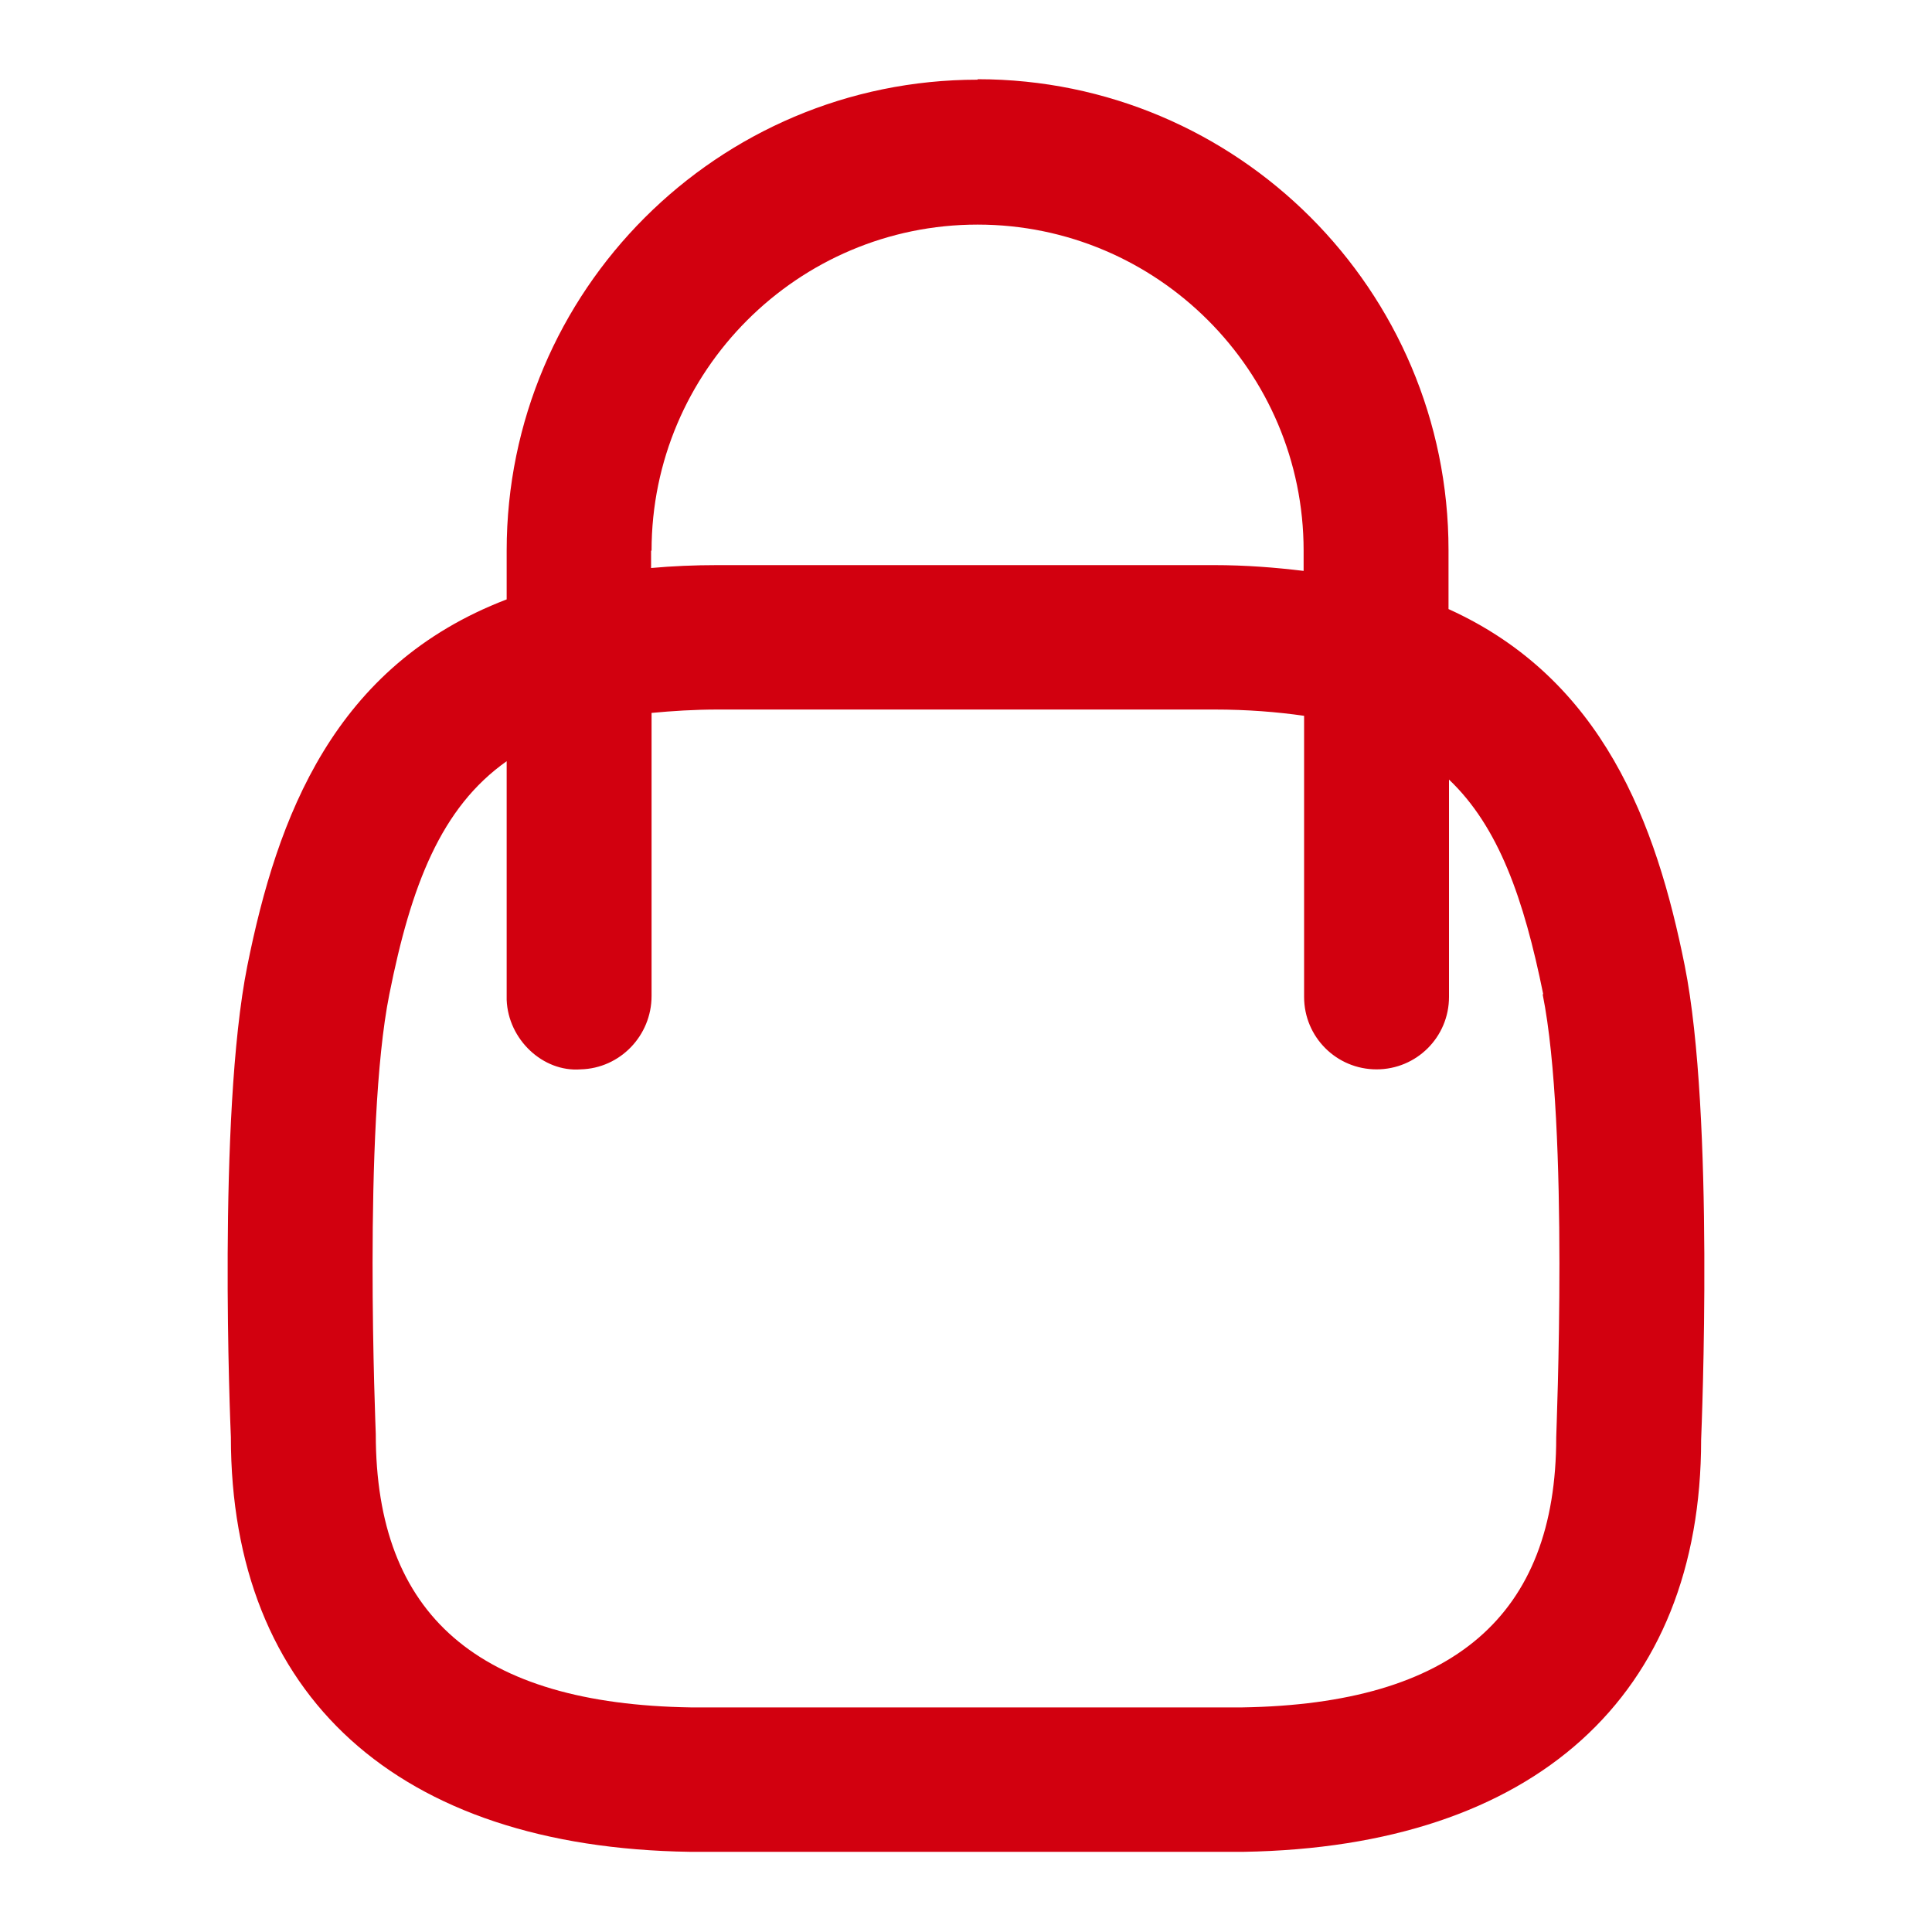
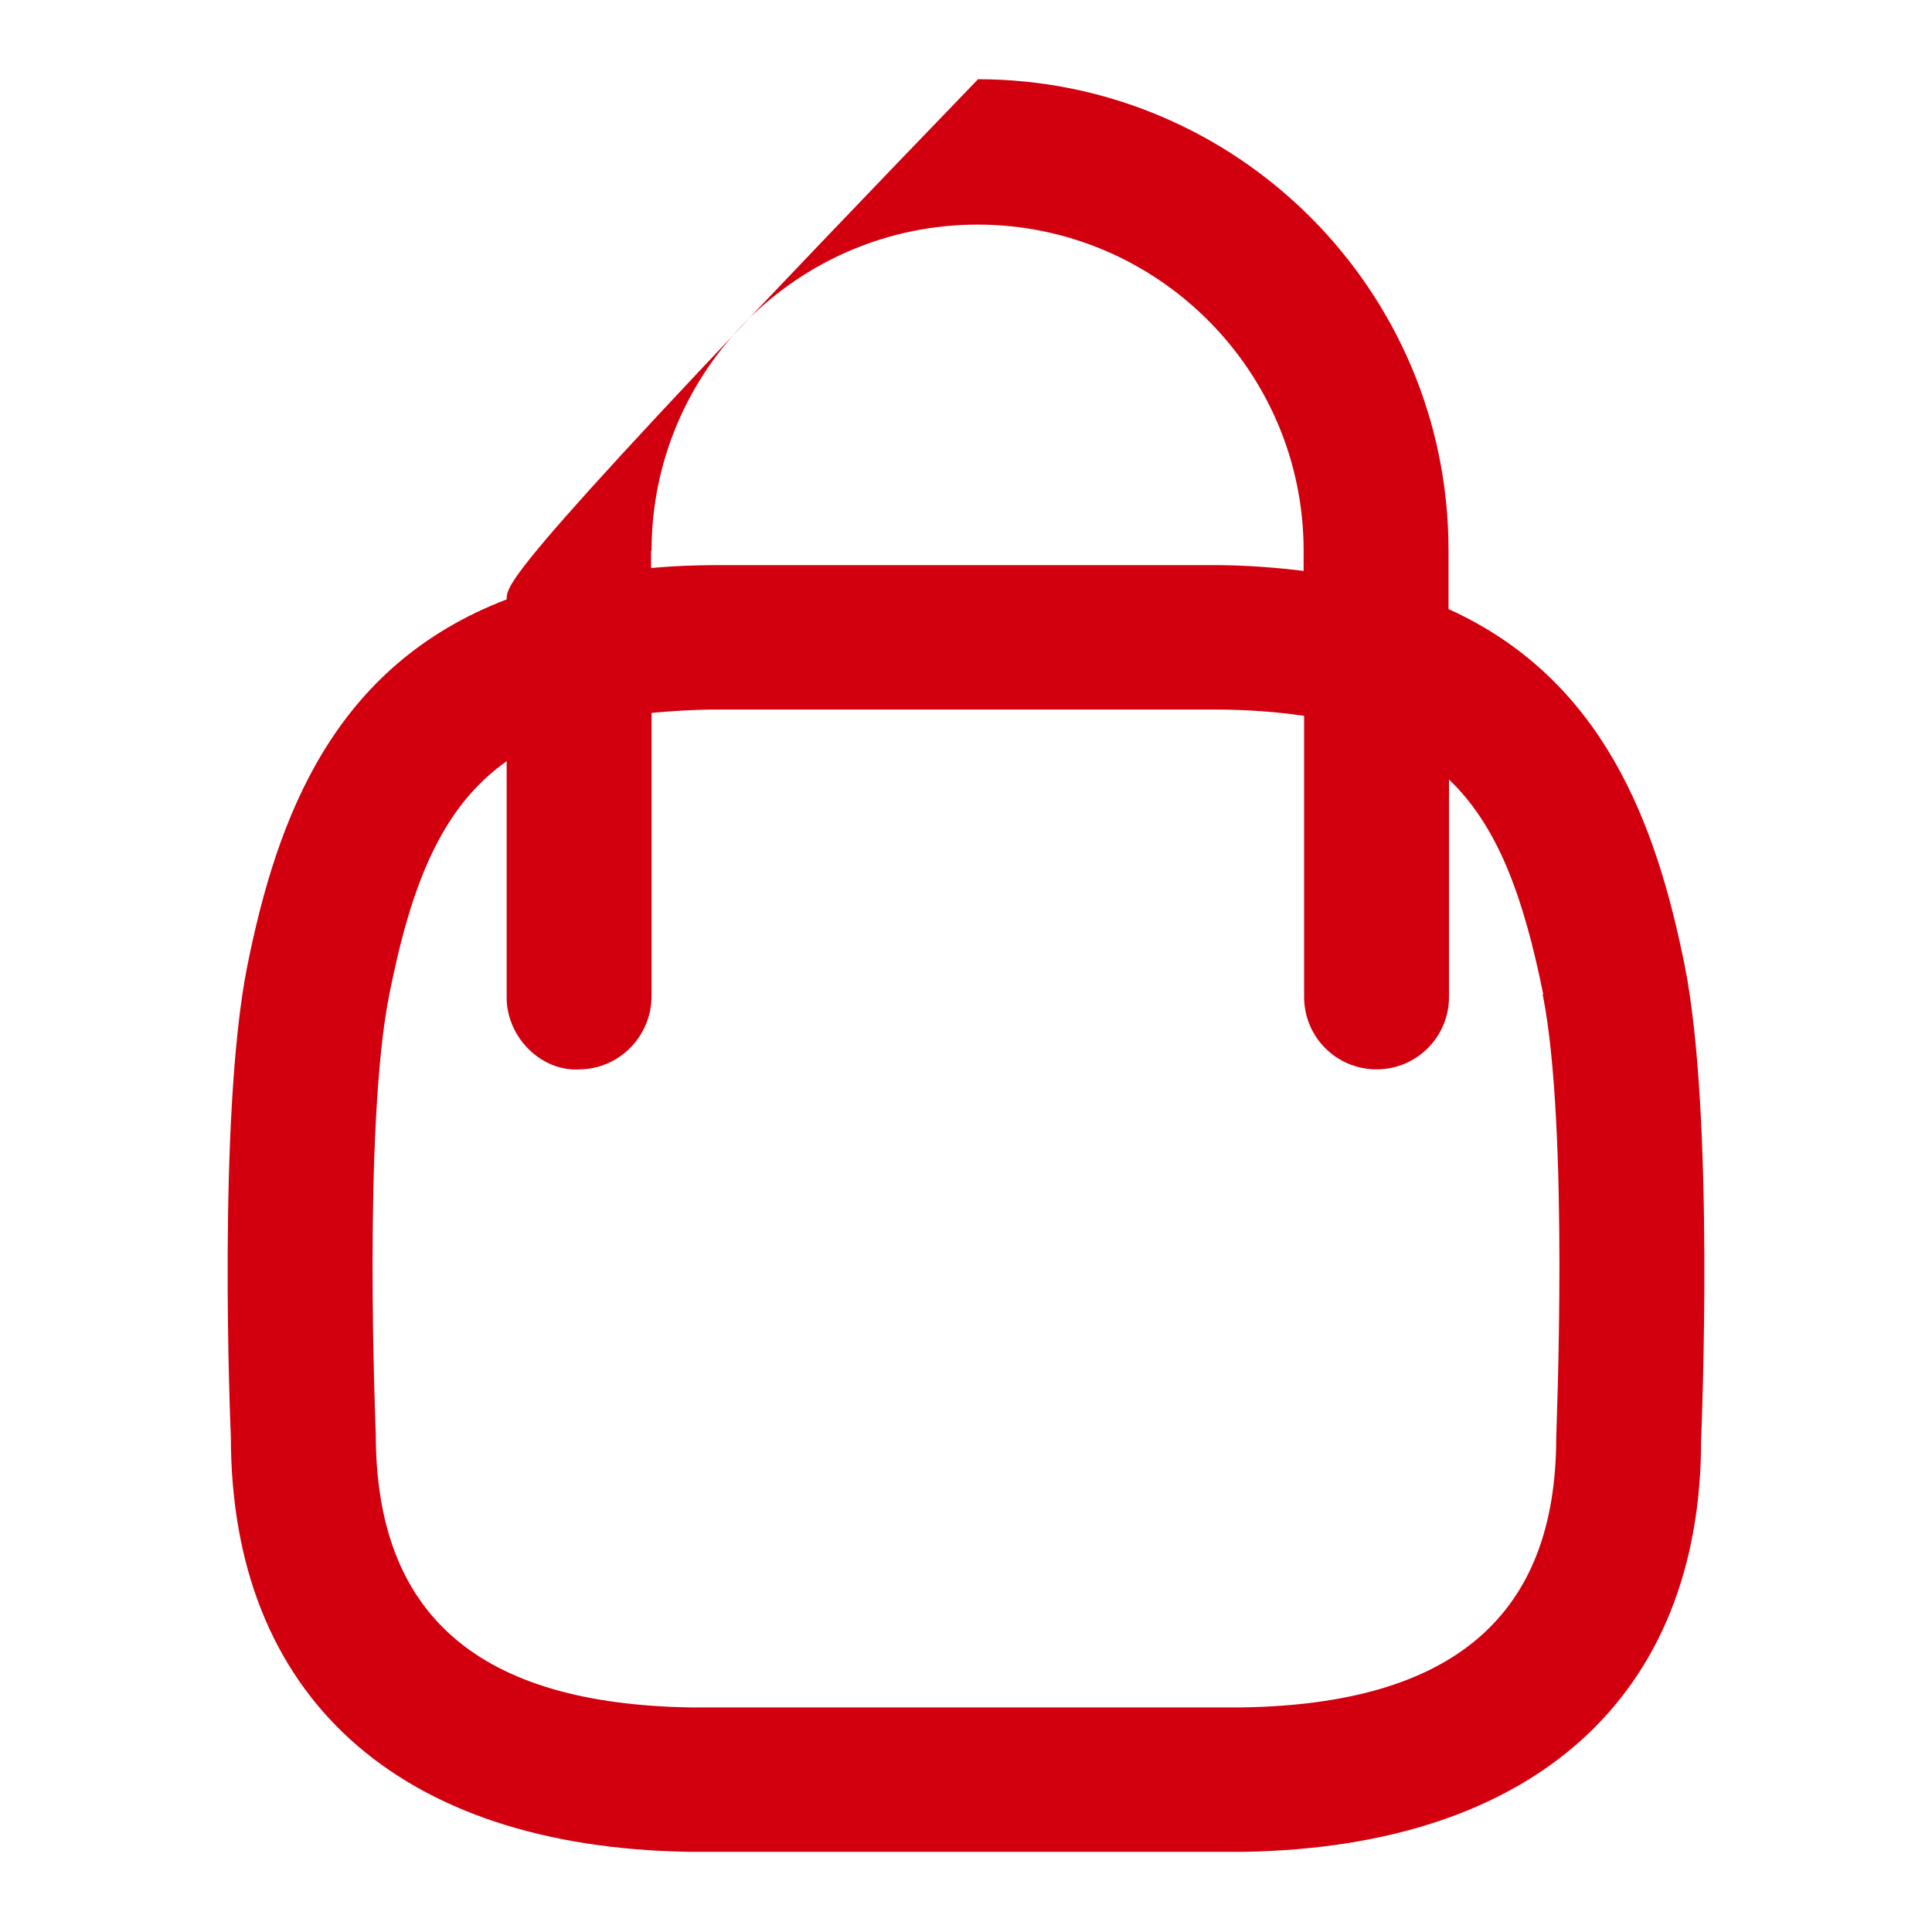
<svg xmlns="http://www.w3.org/2000/svg" width="24" height="24" viewBox="0 0 24 24" fill="none">
-   <path d="M12.144 0.99C8.916 0.99 6.294 3.612 6.294 6.84C6.294 7.056 6.294 7.248 6.294 7.446C4.146 8.268 3.444 10.146 3.072 12C2.7 13.86 2.862 17.73 2.868 17.85C2.868 21.066 4.938 22.95 8.568 23.004H15.45C19.062 22.944 21.132 21.066 21.132 17.886C21.138 17.724 21.3 13.854 20.928 11.994C20.574 10.23 19.914 8.436 17.994 7.566V6.834C17.994 3.606 15.372 0.984 12.144 0.984V0.99ZM8.094 6.84C8.094 4.608 9.912 2.79 12.144 2.79C14.376 2.79 16.194 4.608 16.194 6.84V7.092C15.846 7.05 15.48 7.02 15.078 7.02H8.916C8.628 7.02 8.352 7.032 8.088 7.056V6.84H8.094ZM19.164 12.354C19.494 13.998 19.332 17.778 19.332 17.856C19.332 20.07 18.054 21.168 15.432 21.21H8.58C5.946 21.168 4.668 20.07 4.668 17.814C4.668 17.778 4.506 13.998 4.836 12.354C5.106 10.998 5.478 10.032 6.294 9.456C6.294 12.372 6.294 12.408 6.294 12.42C6.312 12.912 6.744 13.32 7.212 13.284C7.704 13.272 8.094 12.864 8.094 12.372C8.094 12.27 8.094 10.398 8.094 8.856C8.352 8.832 8.622 8.814 8.922 8.814H15.084C15.498 8.814 15.864 8.844 16.2 8.892V12.384C16.2 12.882 16.602 13.284 17.1 13.284C17.598 13.284 18 12.882 18 12.384V9.684C18.618 10.272 18.93 11.166 19.17 12.348L19.164 12.354Z" fill="#D2000F" />
+   <path d="M12.144 0.99C6.294 7.056 6.294 7.248 6.294 7.446C4.146 8.268 3.444 10.146 3.072 12C2.7 13.86 2.862 17.73 2.868 17.85C2.868 21.066 4.938 22.95 8.568 23.004H15.45C19.062 22.944 21.132 21.066 21.132 17.886C21.138 17.724 21.3 13.854 20.928 11.994C20.574 10.23 19.914 8.436 17.994 7.566V6.834C17.994 3.606 15.372 0.984 12.144 0.984V0.99ZM8.094 6.84C8.094 4.608 9.912 2.79 12.144 2.79C14.376 2.79 16.194 4.608 16.194 6.84V7.092C15.846 7.05 15.48 7.02 15.078 7.02H8.916C8.628 7.02 8.352 7.032 8.088 7.056V6.84H8.094ZM19.164 12.354C19.494 13.998 19.332 17.778 19.332 17.856C19.332 20.07 18.054 21.168 15.432 21.21H8.58C5.946 21.168 4.668 20.07 4.668 17.814C4.668 17.778 4.506 13.998 4.836 12.354C5.106 10.998 5.478 10.032 6.294 9.456C6.294 12.372 6.294 12.408 6.294 12.42C6.312 12.912 6.744 13.32 7.212 13.284C7.704 13.272 8.094 12.864 8.094 12.372C8.094 12.27 8.094 10.398 8.094 8.856C8.352 8.832 8.622 8.814 8.922 8.814H15.084C15.498 8.814 15.864 8.844 16.2 8.892V12.384C16.2 12.882 16.602 13.284 17.1 13.284C17.598 13.284 18 12.882 18 12.384V9.684C18.618 10.272 18.93 11.166 19.17 12.348L19.164 12.354Z" fill="#D2000F" />
</svg>